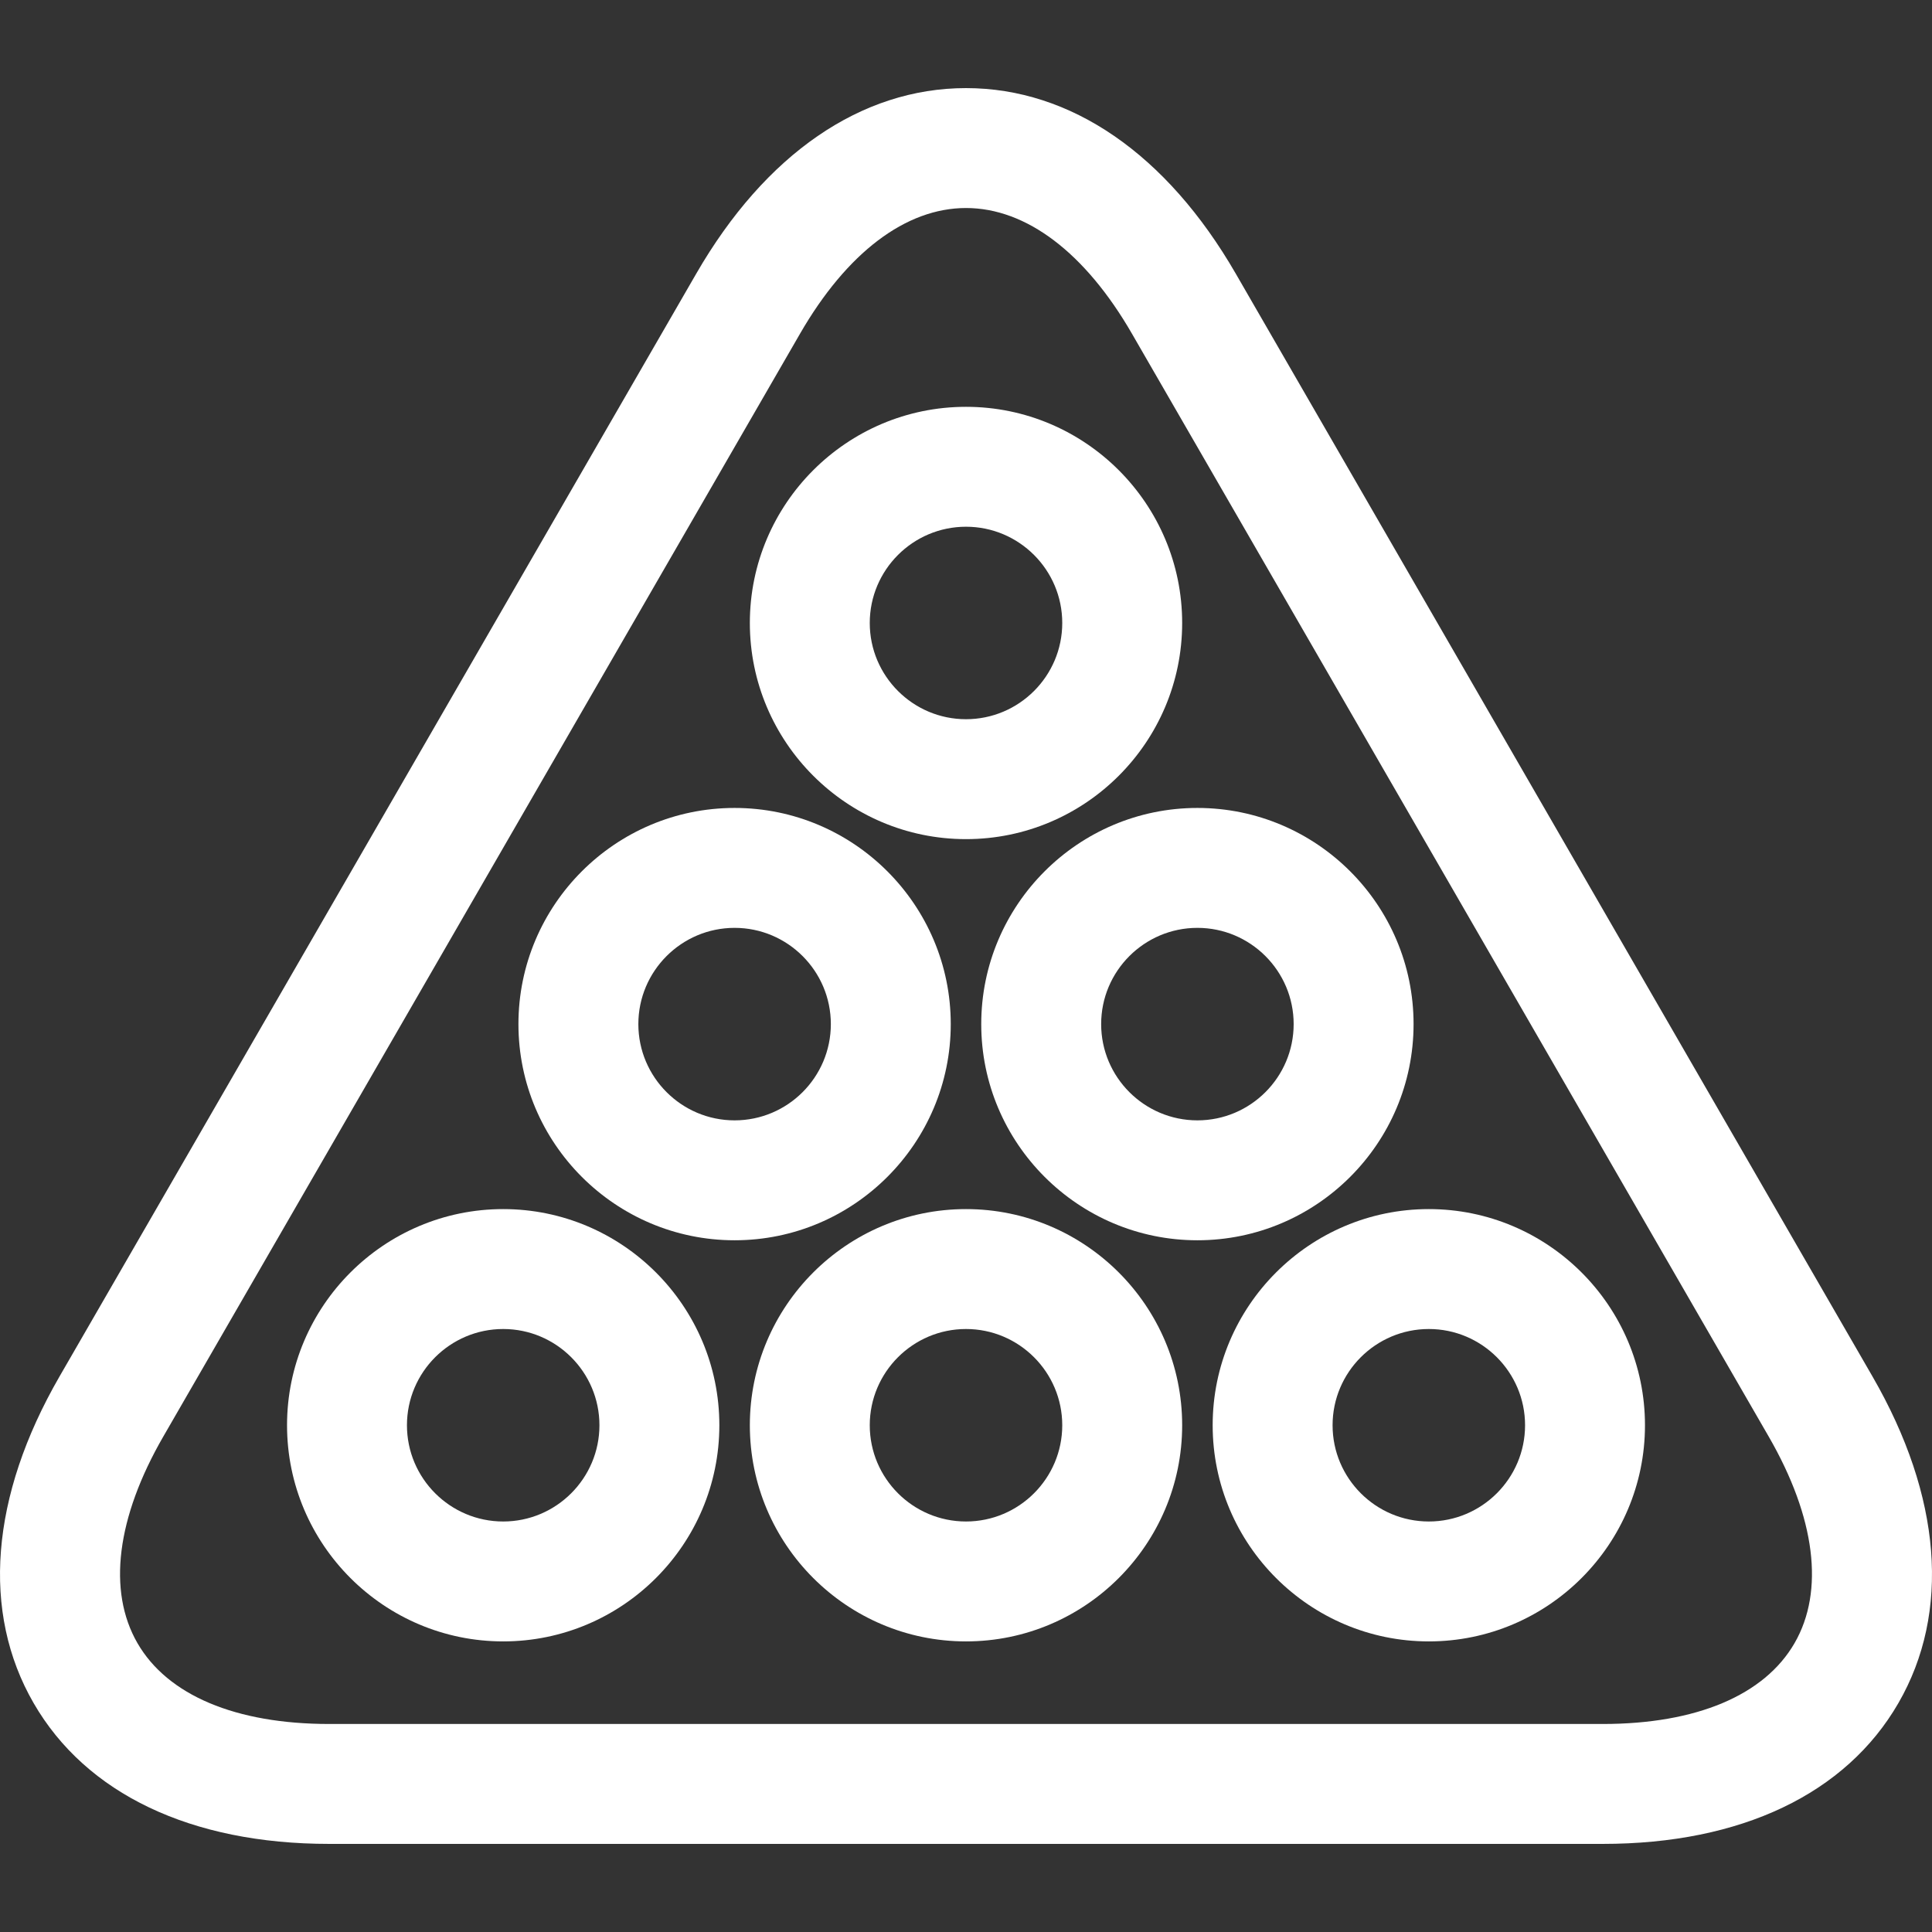
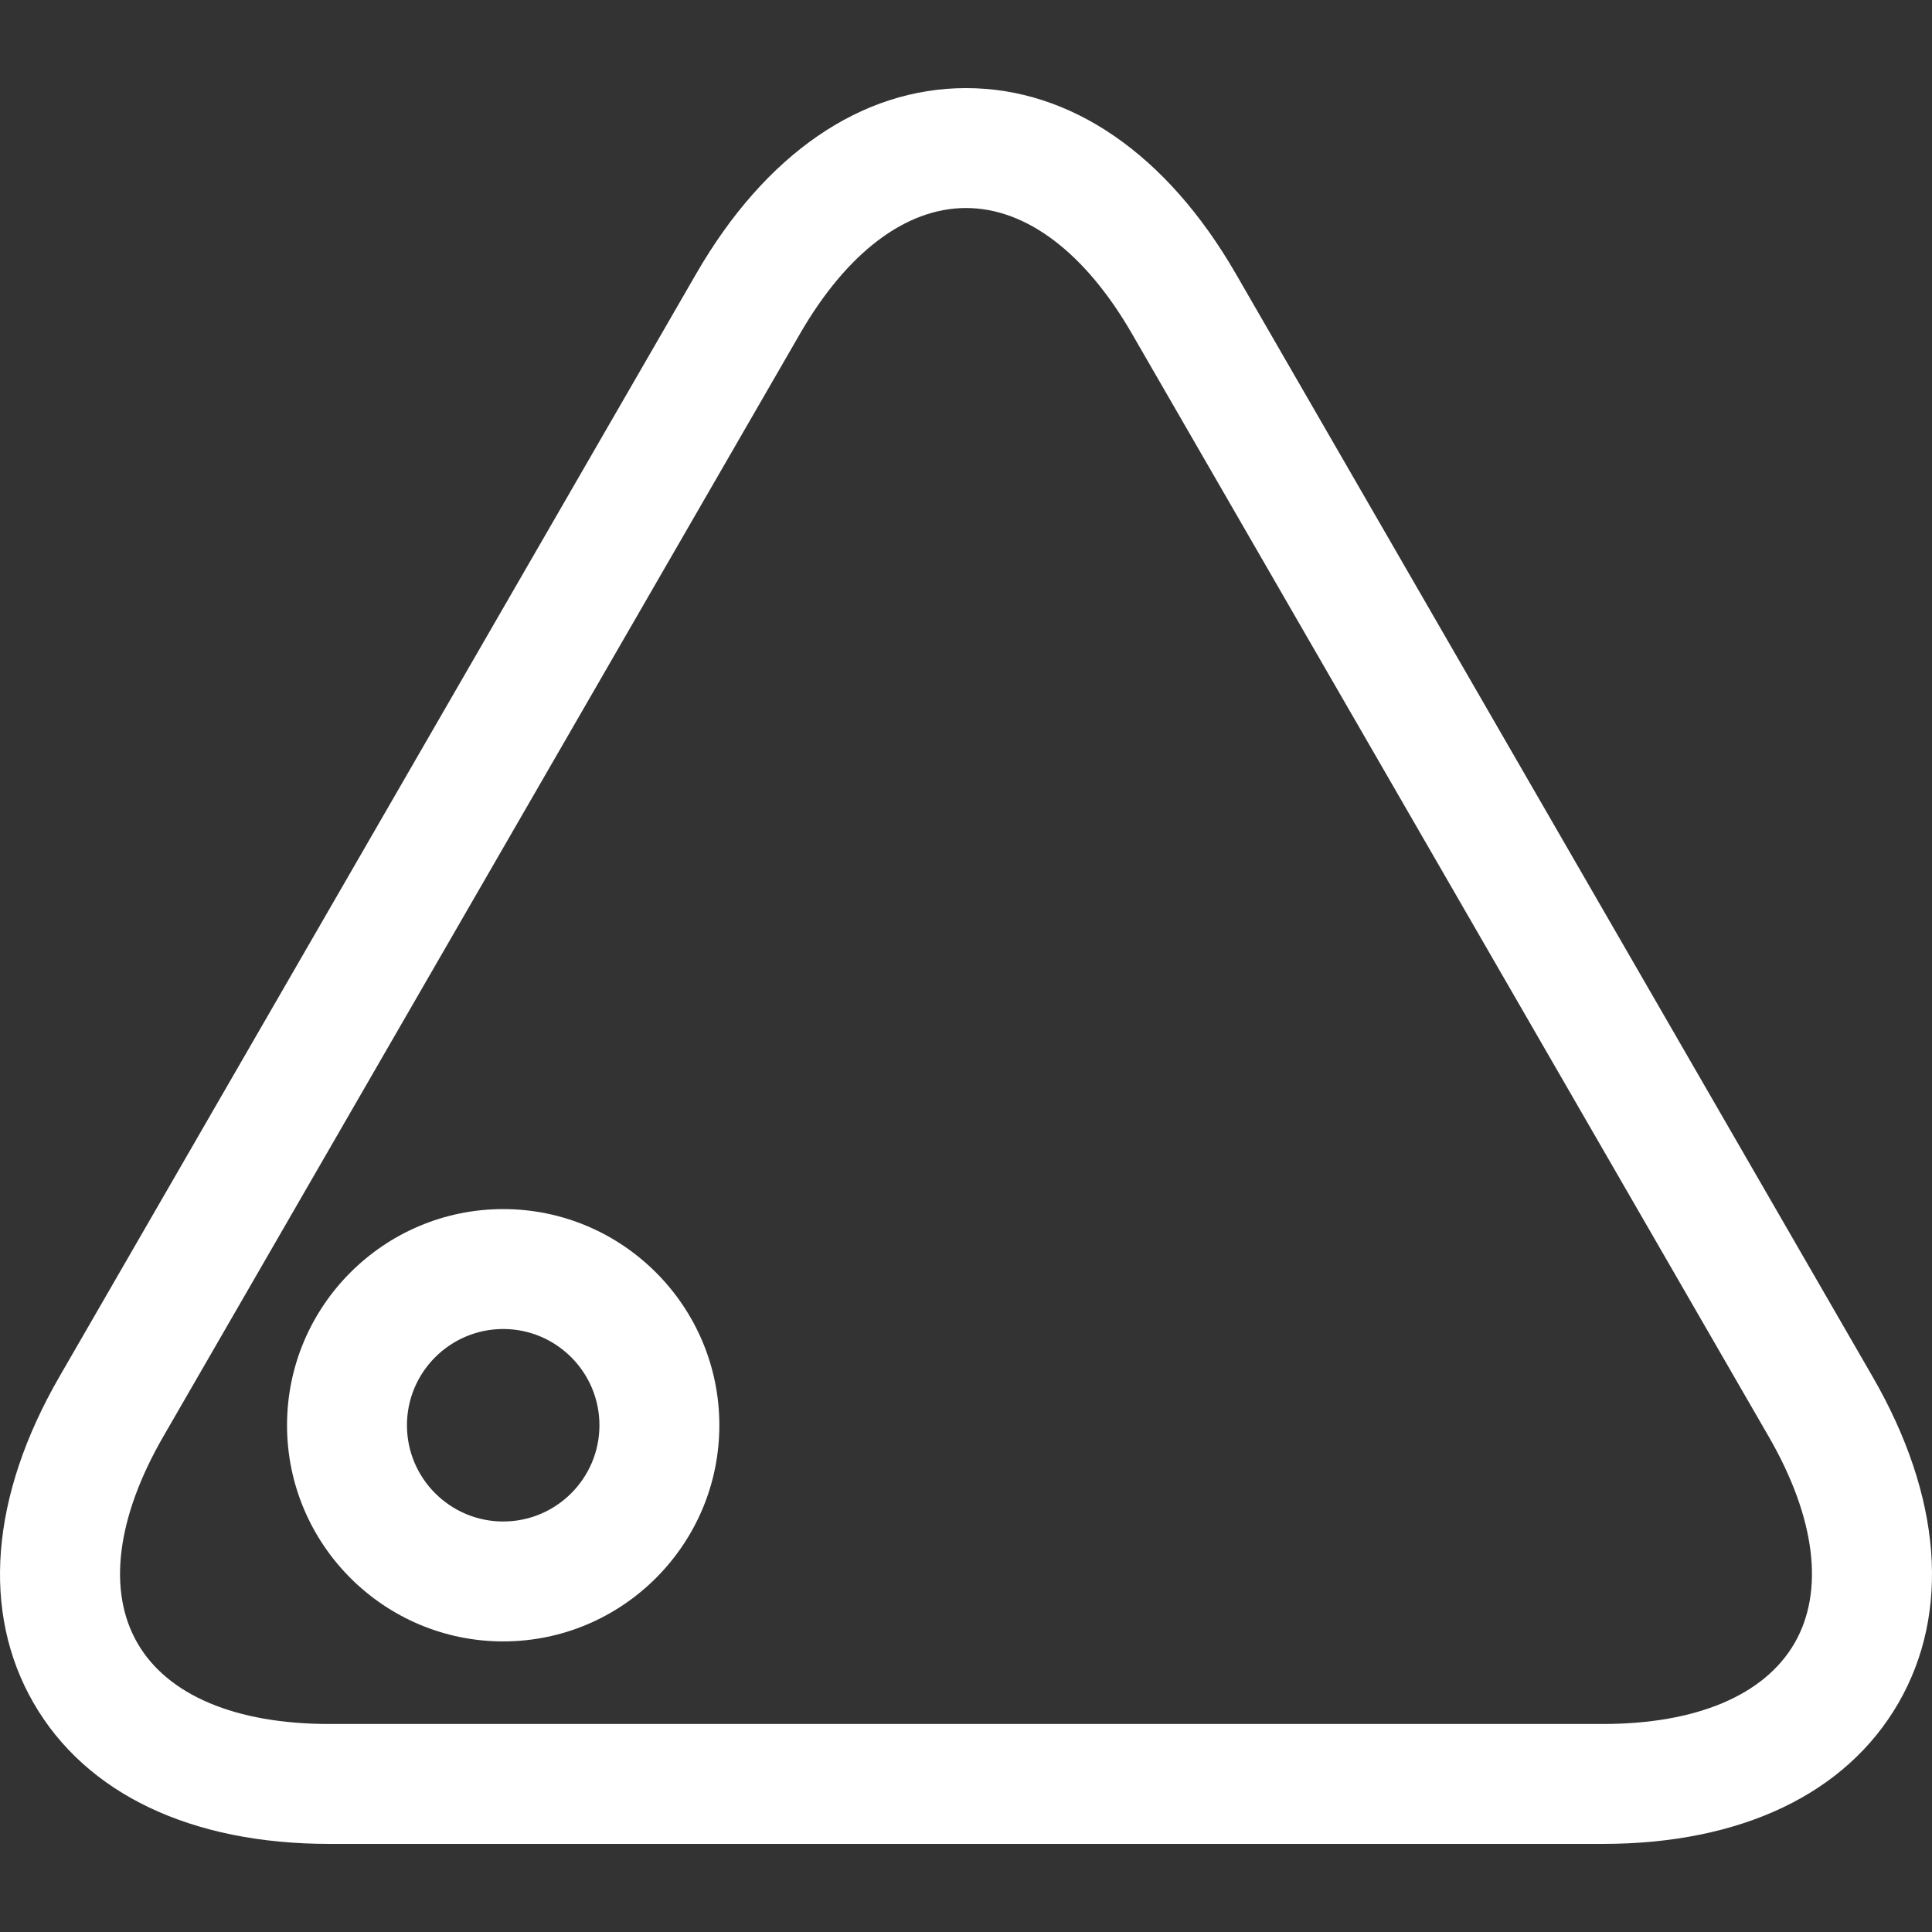
<svg xmlns="http://www.w3.org/2000/svg" version="1.1" id="Capa_1" x="0px" y="0px" viewBox="0 0 241.676 241.676" style="enable-background:new 0 0 241.676 241.676;" xml:space="preserve">
  <rect x="0" y="0" width="241.676" height="241.676" fill="#333333" stroke="none" />
  <g>
-     <path d="M120.838,104.968c14.91,0,27.04-12.13,27.04-27.039s-12.13-27.039-27.04-27.039c-14.909,0-27.039,12.13-27.039,27.039 S105.929,104.968,120.838,104.968z M120.838,65.889c6.639,0,12.04,5.4,12.04,12.039c0,6.639-5.401,12.039-12.04,12.039 c-6.638,0-12.039-5.4-12.039-12.039C108.799,71.29,114.2,65.889,120.838,65.889z" fill="#000000" style="fill: rgb(255, 255, 255);" />
-     <path d="M176.825,128.106c0-14.909-12.13-27.039-27.04-27.039c-14.91,0-27.04,12.13-27.04,27.039 c0,14.91,12.13,27.041,27.04,27.041C164.696,155.147,176.825,143.016,176.825,128.106z M149.785,140.147 c-6.639,0-12.04-5.401-12.04-12.041c0-6.639,5.401-12.039,12.04-12.039c6.639,0,12.04,5.4,12.04,12.039 C161.825,134.746,156.424,140.147,149.785,140.147z" fill="#000000" style="fill: rgb(255, 255, 255);" />
-     <path d="M118.931,128.106c0-14.909-12.13-27.039-27.04-27.039c-14.909,0-27.039,12.13-27.039,27.039 c0,14.91,12.13,27.041,27.039,27.041C106.801,155.147,118.931,143.016,118.931,128.106z M91.891,140.147 c-6.638,0-12.039-5.401-12.039-12.041c0-6.639,5.401-12.039,12.039-12.039c6.639,0,12.04,5.4,12.04,12.039 C103.931,134.746,98.53,140.147,91.891,140.147z" fill="#000000" style="fill: rgb(255, 255, 255);" />
-     <path d="M178.733,151.247c-14.909,0-27.039,12.13-27.039,27.039c0,14.909,12.13,27.039,27.039,27.039 c14.909,0,27.039-12.13,27.039-27.039C205.772,163.377,193.642,151.247,178.733,151.247z M178.733,190.325 c-6.638,0-12.039-5.4-12.039-12.039c0-6.639,5.401-12.039,12.039-12.039s12.039,5.4,12.039,12.039 C190.772,184.925,185.371,190.325,178.733,190.325z" fill="#000000" style="fill: rgb(255, 255, 255);" />
    <path d="M62.946,151.247c-14.91,0-27.04,12.13-27.04,27.039c0,14.909,12.13,27.039,27.04,27.039 c14.909,0,27.038-12.13,27.038-27.039C89.984,163.377,77.854,151.247,62.946,151.247z M62.946,190.325 c-6.639,0-12.04-5.4-12.04-12.039c0-6.639,5.401-12.039,12.04-12.039c6.638,0,12.038,5.4,12.038,12.039 C74.984,184.925,69.583,190.325,62.946,190.325z" fill="#000000" style="fill: rgb(255, 255, 255);" />
-     <path d="M120.838,151.247c-14.909,0-27.039,12.13-27.039,27.039c0,14.909,12.13,27.039,27.039,27.039 c14.91,0,27.04-12.13,27.04-27.039C147.878,163.377,135.748,151.247,120.838,151.247z M120.838,190.325 c-6.638,0-12.039-5.4-12.039-12.039c0-6.639,5.401-12.039,12.039-12.039c6.639,0,12.04,5.4,12.04,12.039 C132.878,184.925,127.477,190.325,120.838,190.325z" fill="#000000" style="fill: rgb(255, 255, 255);" />
    <path d="M234.238,172.196L154.589,34.243c-8.646-14.975-20.632-23.222-33.75-23.222s-25.105,8.246-33.751,23.222L7.439,172.196 c-8.646,14.977-9.795,29.48-3.236,40.842c6.559,11.36,19.695,17.617,36.987,17.617h159.297c17.293,0,30.428-6.257,36.987-17.617 C244.033,201.677,242.884,187.173,234.238,172.196z M224.484,205.538c-3.767,6.524-12.289,10.117-23.997,10.117H41.19 c-11.708,0-20.23-3.593-23.997-10.117c-3.767-6.524-2.618-15.702,3.236-25.842l79.648-137.953 c5.854-10.139,13.227-15.722,20.761-15.722c7.534,0,14.906,5.583,20.76,15.722l79.648,137.953 C227.101,189.836,228.251,199.013,224.484,205.538z" fill="#000000" style="fill: rgb(255, 255, 255);" />
  </g>
</svg>